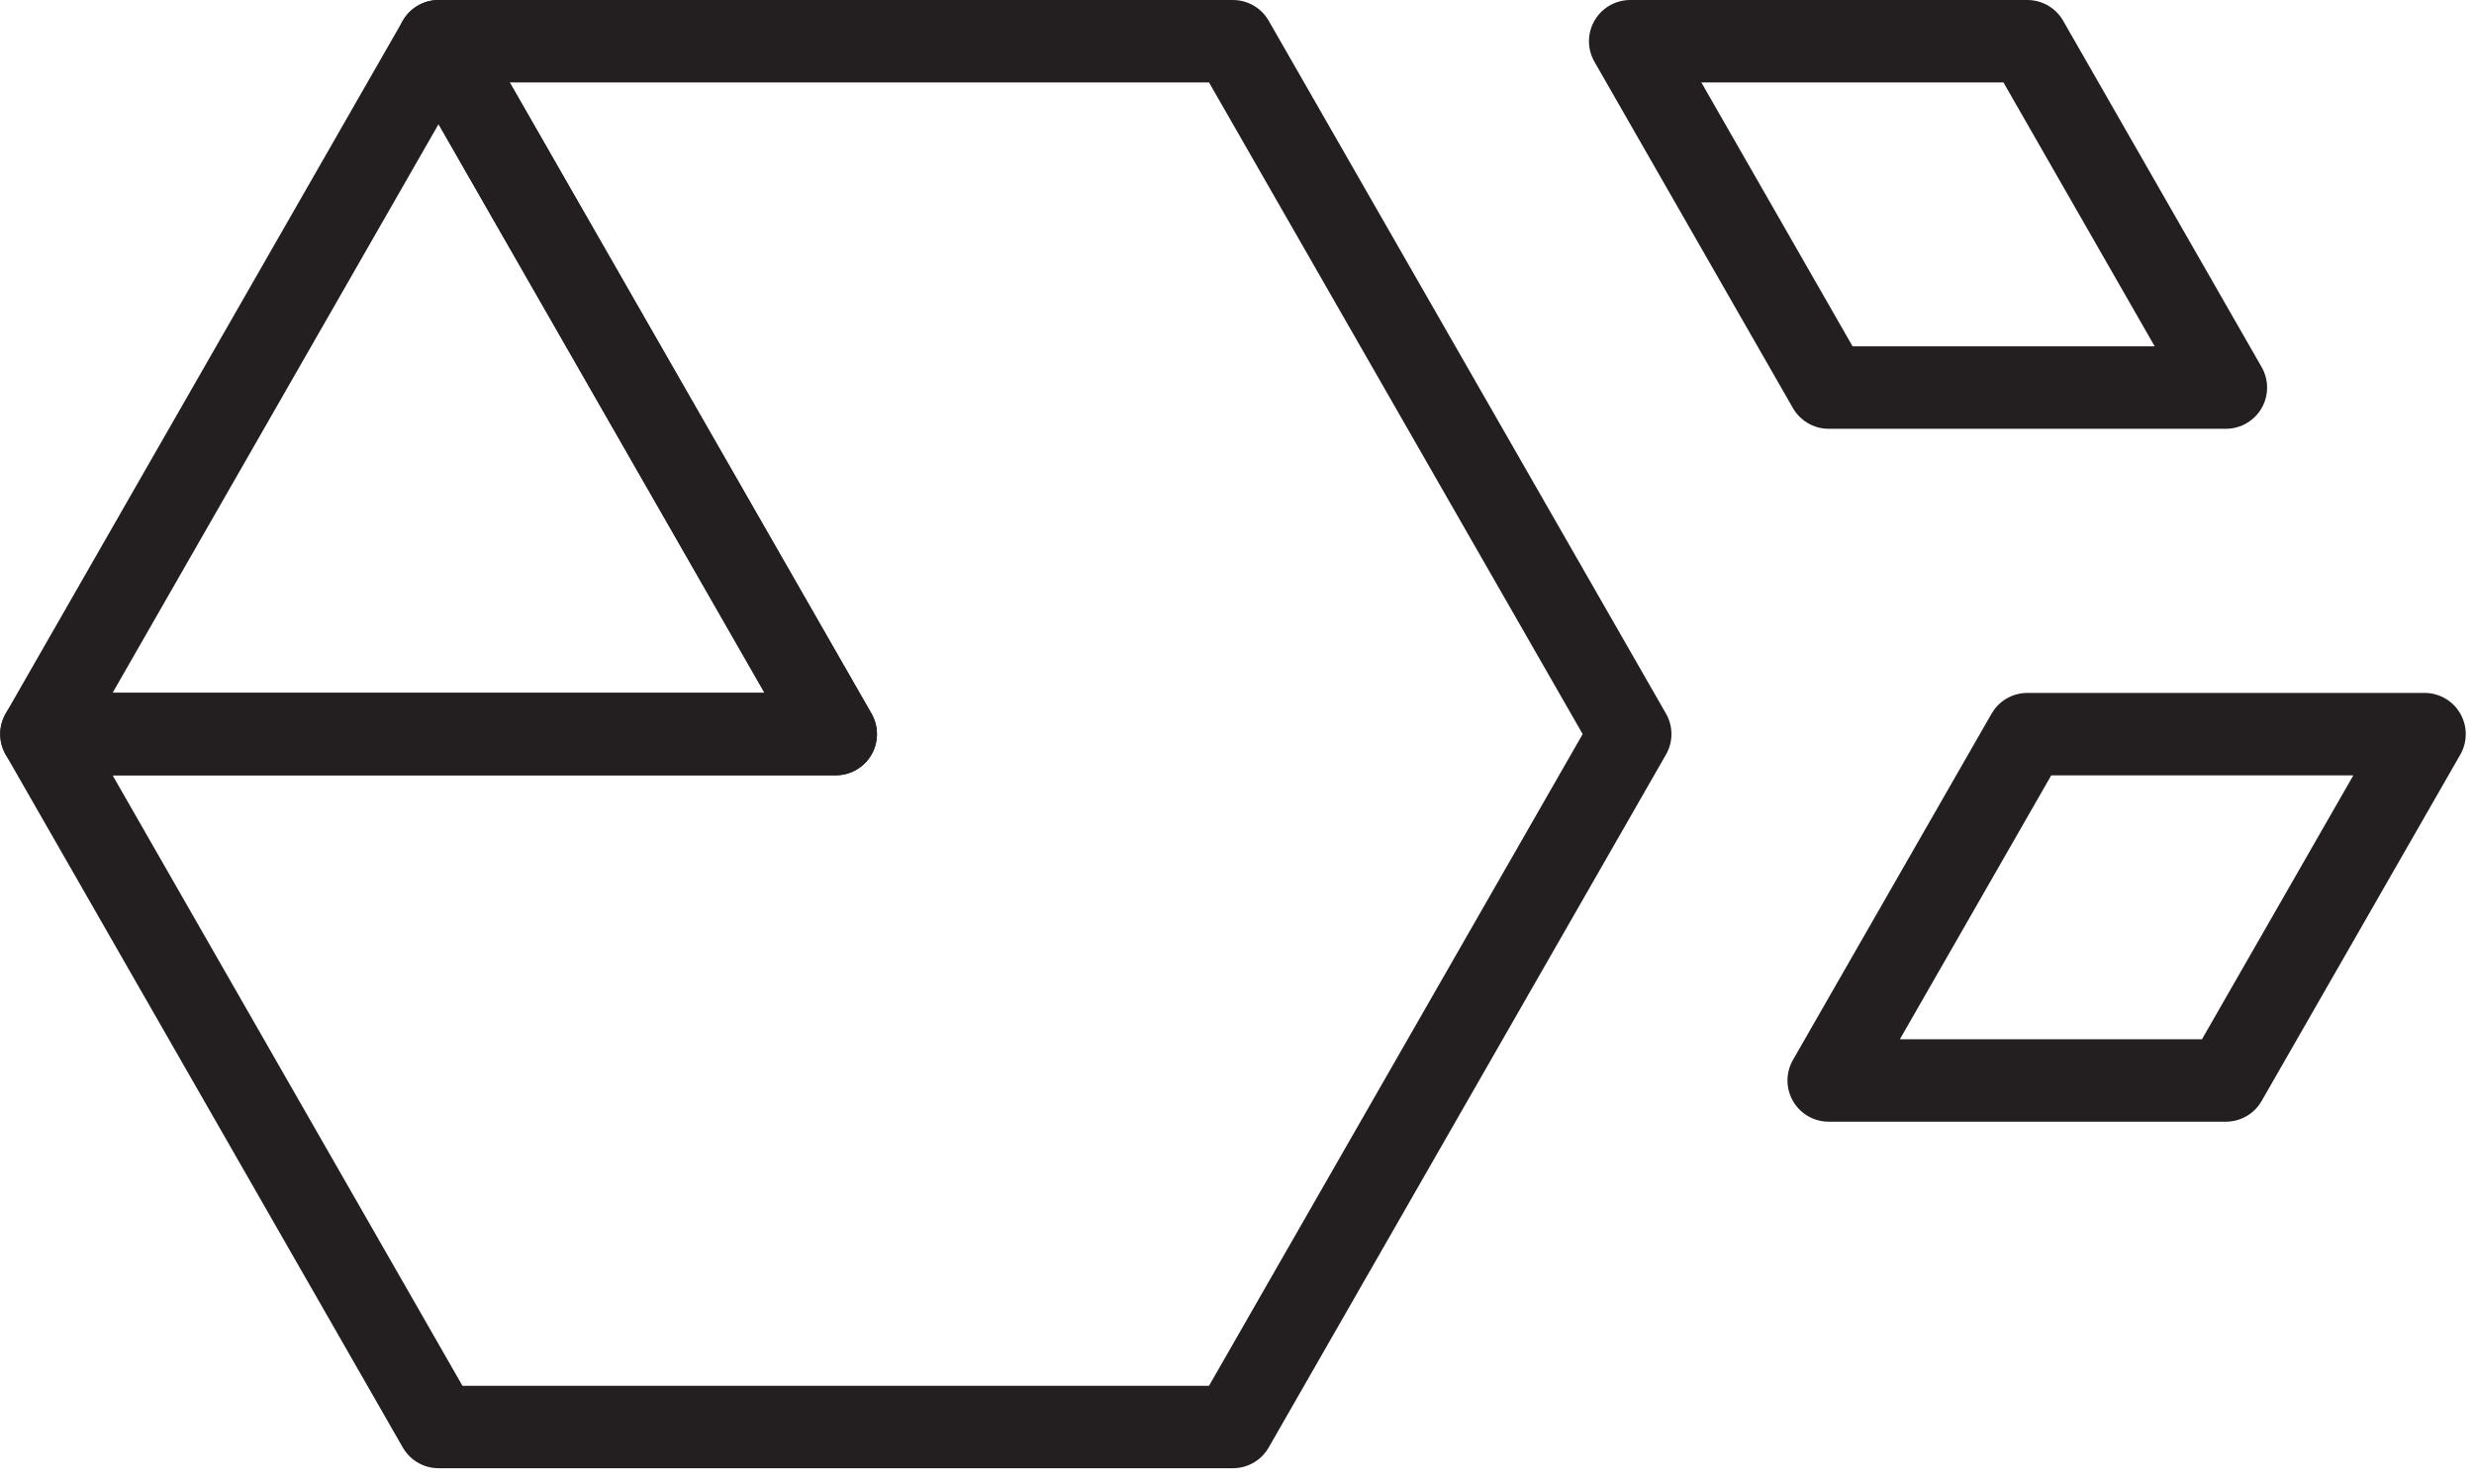
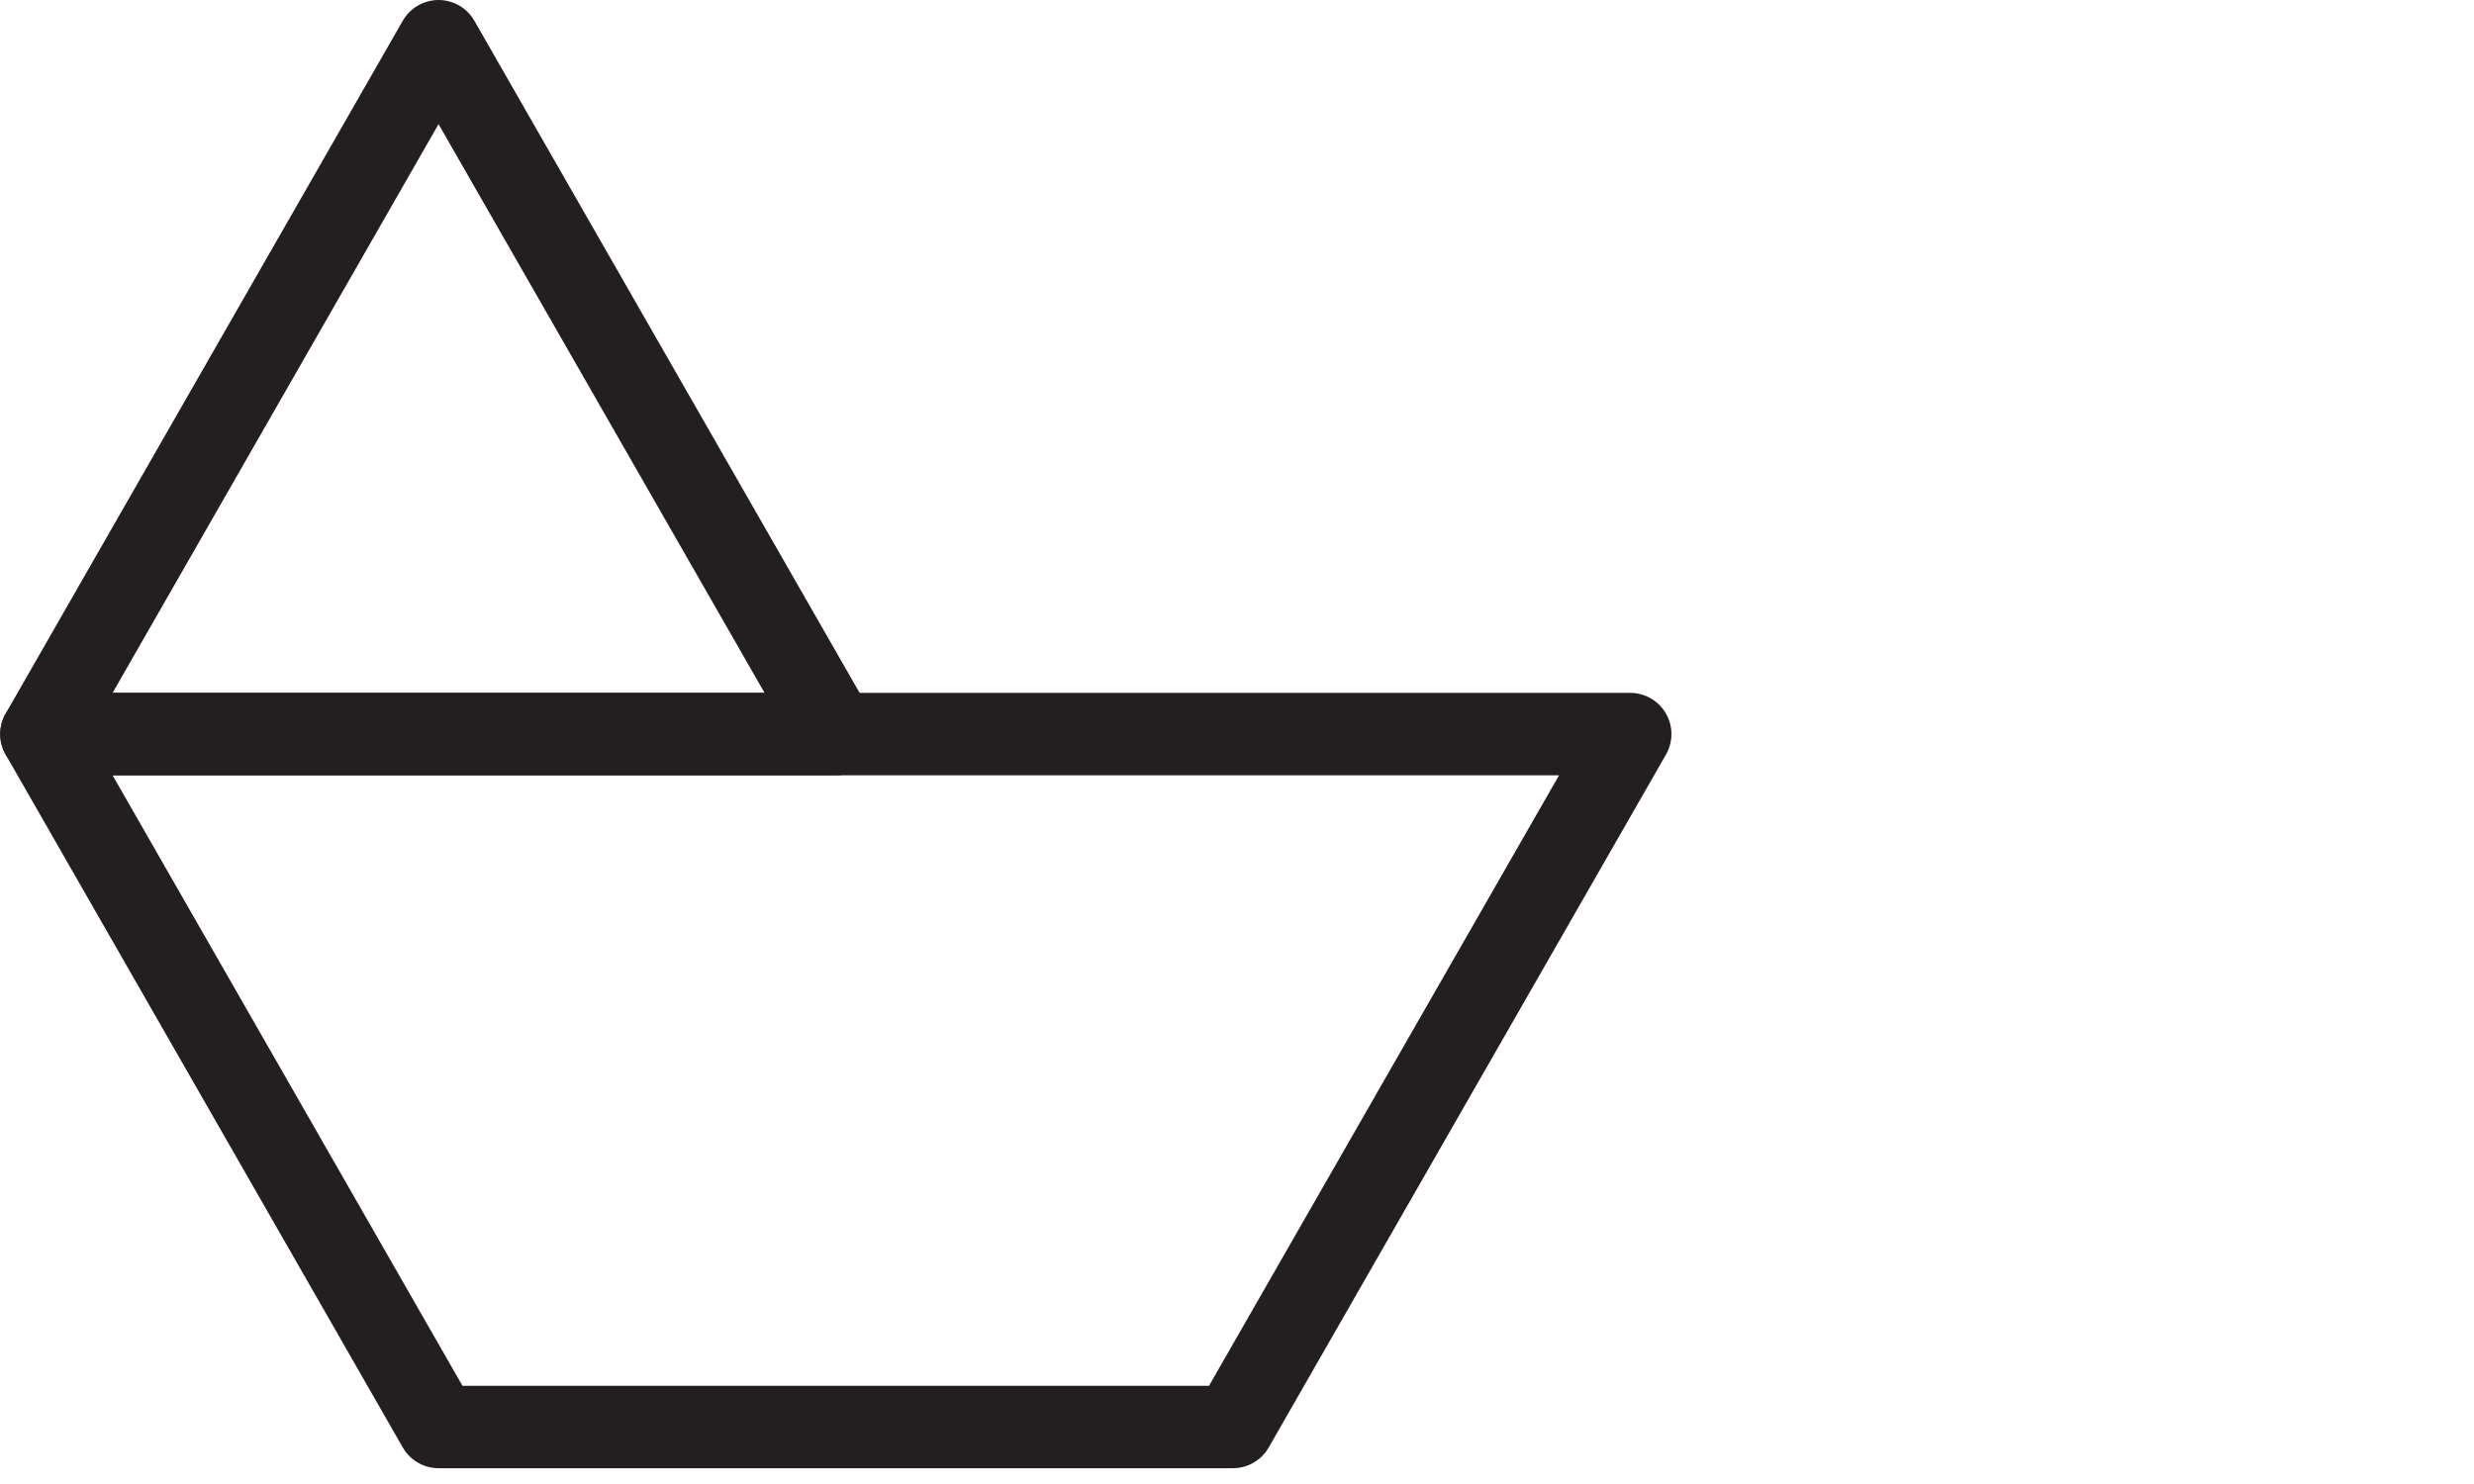
<svg xmlns="http://www.w3.org/2000/svg" width="60" height="36" viewBox="0 0 60 36" fill="none">
-   <path d="M10.636 34.617L1.005 17.808H20.268L10.636 1H29.901L39.536 17.808L29.901 34.617H10.636Z" stroke="#231F20" stroke-width="2" stroke-linecap="round" stroke-linejoin="round" />
-   <path d="M39.536 1L44.35 9.402H53.982L49.168 1H39.536Z" stroke="#231F20" stroke-width="2" stroke-linecap="round" stroke-linejoin="round" />
-   <path d="M44.35 26.211L49.168 17.809H58.8L53.982 26.211H44.35Z" stroke="#231F20" stroke-width="2" stroke-linecap="round" stroke-linejoin="round" />
+   <path d="M10.636 34.617L1.005 17.808H20.268H29.901L39.536 17.808L29.901 34.617H10.636Z" stroke="#231F20" stroke-width="2" stroke-linecap="round" stroke-linejoin="round" />
  <path d="M1.005 17.808L10.636 1L20.268 17.808H1.005Z" stroke="#231F20" stroke-width="2" stroke-linecap="round" stroke-linejoin="round" />
</svg>